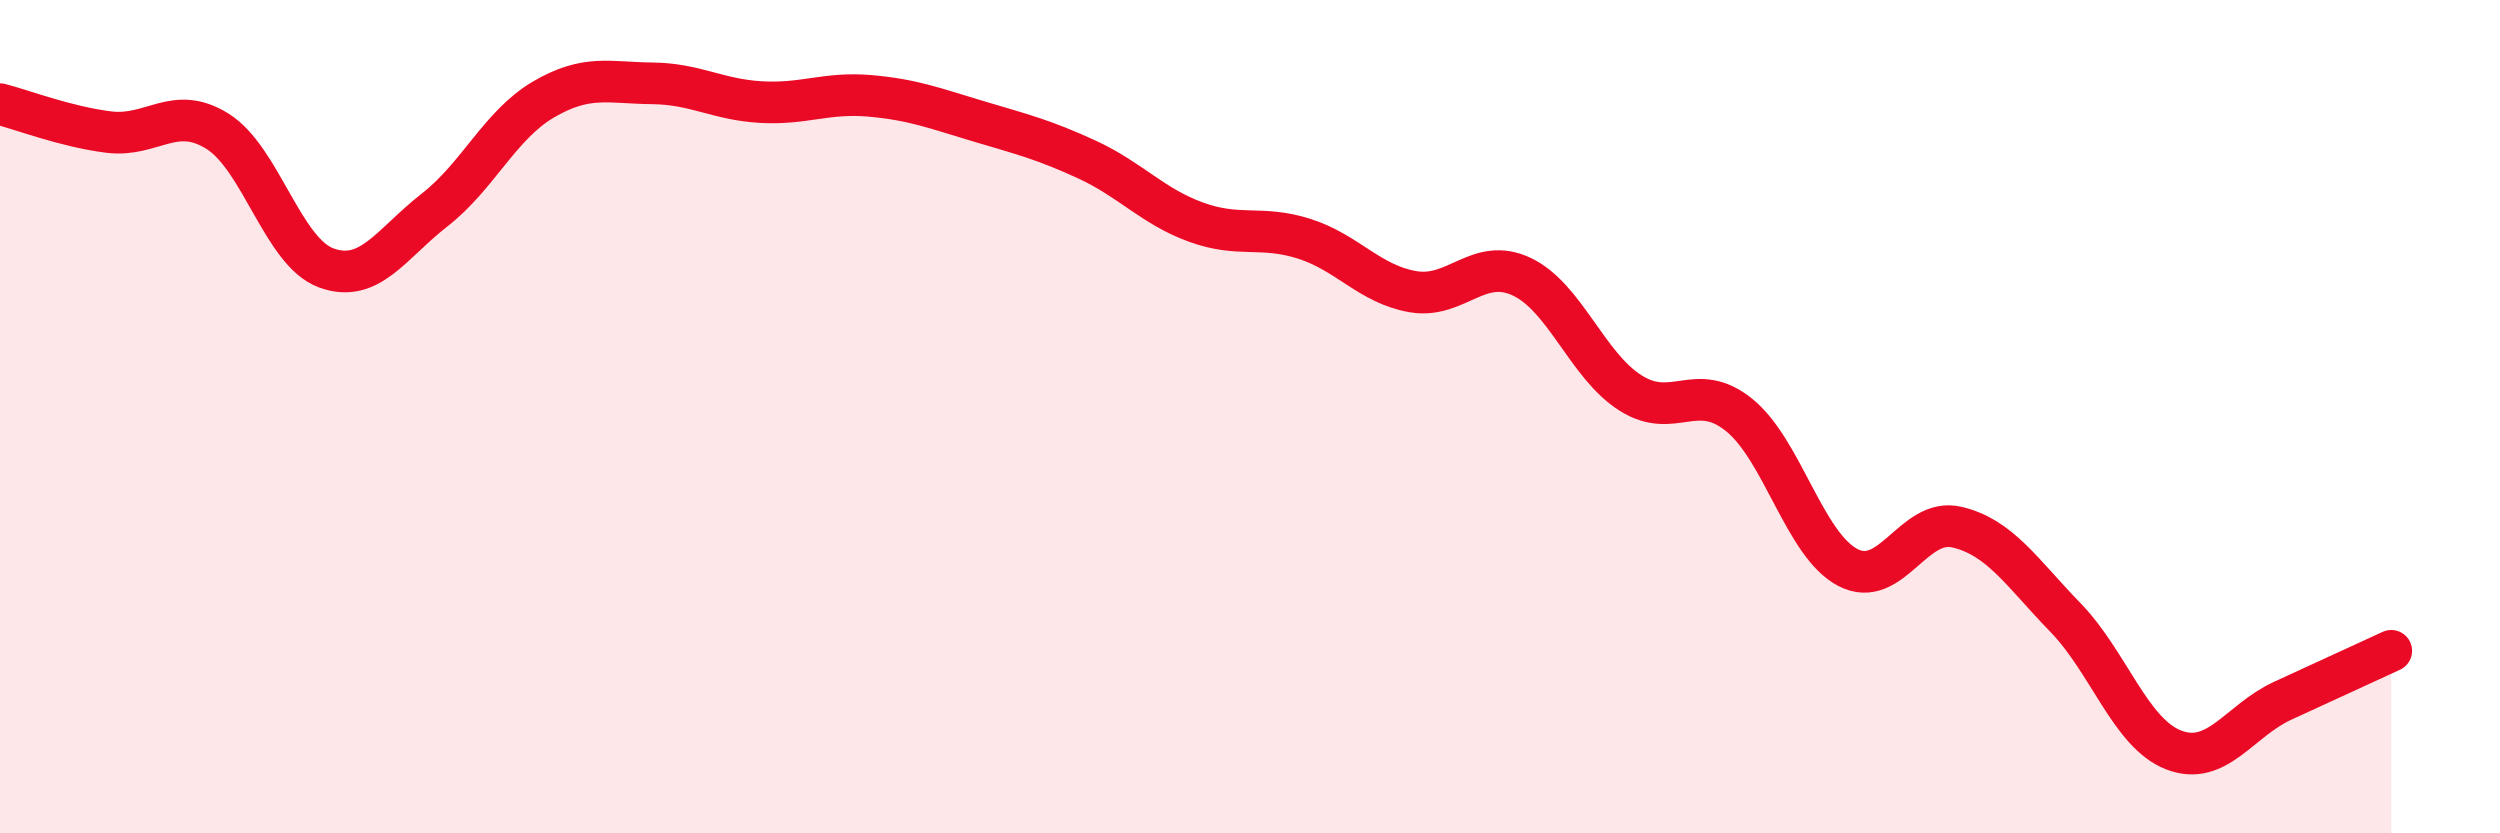
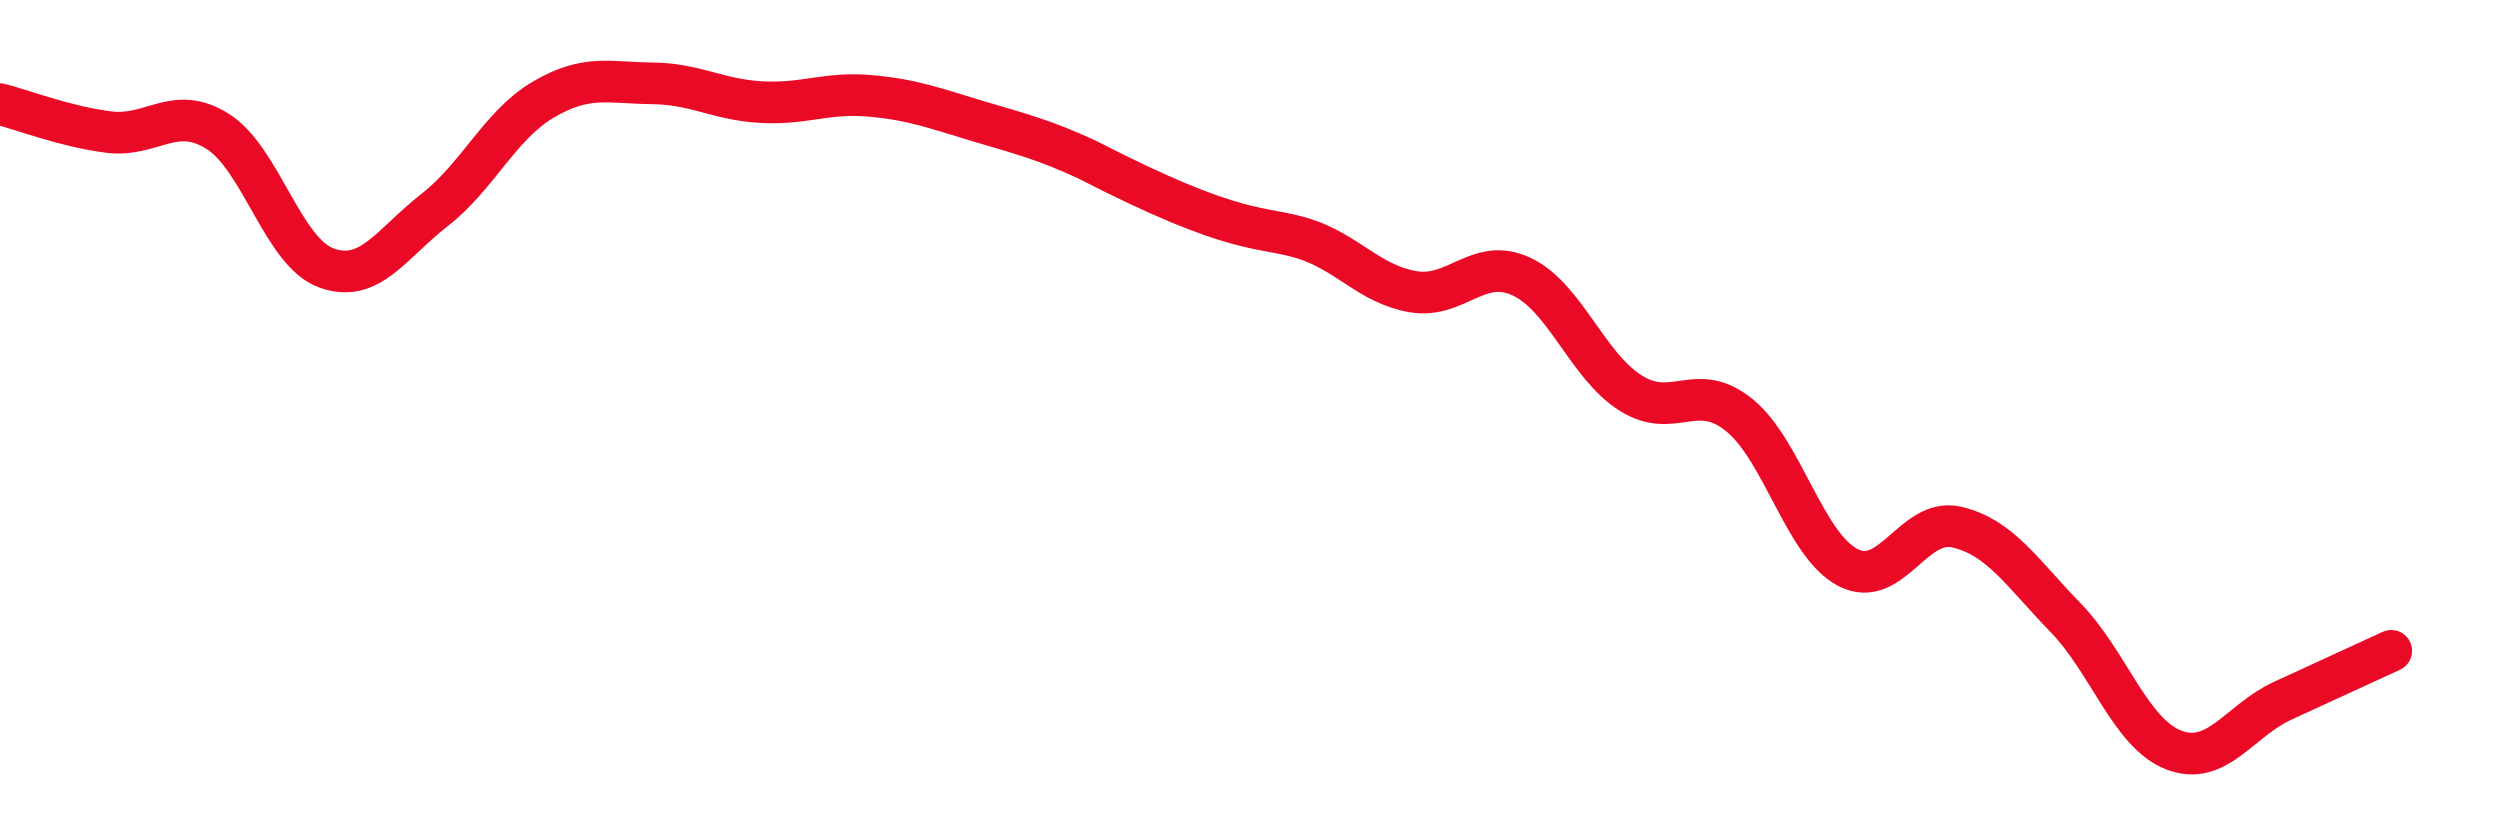
<svg xmlns="http://www.w3.org/2000/svg" width="60" height="20" viewBox="0 0 60 20">
-   <path d="M 0,2.5 C 0.52,2.63 1.57,3.04 2.61,3.17 C 3.65,3.3 4.18,2.5 5.22,3.15 C 6.26,3.8 6.79,6.05 7.83,6.43 C 8.87,6.81 9.39,5.85 10.43,5.04 C 11.47,4.23 12,3 13.04,2.39 C 14.08,1.78 14.61,1.99 15.65,2 C 16.69,2.01 17.22,2.39 18.26,2.45 C 19.3,2.51 19.83,2.21 20.87,2.3 C 21.91,2.39 22.44,2.6 23.48,2.91 C 24.52,3.22 25.05,3.35 26.09,3.83 C 27.13,4.31 27.66,4.95 28.7,5.33 C 29.74,5.71 30.26,5.4 31.3,5.73 C 32.34,6.06 32.87,6.82 33.91,7 C 34.95,7.18 35.48,6.15 36.52,6.64 C 37.56,7.13 38.09,8.77 39.13,9.43 C 40.17,10.09 40.7,9.12 41.74,9.96 C 42.78,10.8 43.31,13.08 44.35,13.62 C 45.39,14.16 45.92,12.41 46.96,12.65 C 48,12.89 48.53,13.75 49.57,14.82 C 50.61,15.89 51.13,17.6 52.17,18 C 53.21,18.4 53.74,17.3 54.78,16.82 C 55.82,16.34 56.87,15.86 57.39,15.62L57.39 20L0 20Z" fill="#EB0A25" opacity="0.1" stroke-linecap="round" stroke-linejoin="round" />
-   <path d="M 0,2.5 C 0.52,2.63 1.57,3.04 2.61,3.17 C 3.65,3.3 4.18,2.5 5.22,3.15 C 6.26,3.8 6.79,6.05 7.83,6.43 C 8.87,6.81 9.39,5.85 10.43,5.04 C 11.47,4.23 12,3 13.04,2.39 C 14.08,1.78 14.61,1.99 15.65,2 C 16.69,2.01 17.22,2.39 18.26,2.45 C 19.3,2.51 19.83,2.21 20.87,2.3 C 21.91,2.39 22.44,2.6 23.48,2.91 C 24.52,3.22 25.05,3.35 26.09,3.83 C 27.13,4.31 27.66,4.95 28.7,5.33 C 29.74,5.71 30.26,5.4 31.3,5.73 C 32.34,6.06 32.87,6.82 33.91,7 C 34.95,7.18 35.48,6.15 36.52,6.64 C 37.56,7.13 38.09,8.77 39.13,9.43 C 40.17,10.09 40.7,9.12 41.74,9.96 C 42.78,10.8 43.31,13.08 44.35,13.62 C 45.39,14.16 45.92,12.41 46.96,12.65 C 48,12.89 48.53,13.75 49.57,14.82 C 50.61,15.89 51.13,17.6 52.17,18 C 53.21,18.4 53.74,17.3 54.78,16.82 C 55.82,16.34 56.87,15.86 57.39,15.62" stroke="#EB0A25" stroke-width="1" fill="none" stroke-linecap="round" stroke-linejoin="round" />
+   <path d="M 0,2.5 C 0.52,2.63 1.57,3.04 2.61,3.17 C 3.65,3.3 4.18,2.5 5.22,3.15 C 6.26,3.8 6.79,6.05 7.83,6.43 C 8.87,6.81 9.39,5.85 10.43,5.04 C 11.47,4.23 12,3 13.04,2.39 C 14.08,1.78 14.61,1.99 15.65,2 C 16.69,2.01 17.22,2.39 18.26,2.45 C 19.3,2.51 19.83,2.21 20.87,2.3 C 21.91,2.39 22.44,2.6 23.48,2.91 C 24.52,3.22 25.05,3.35 26.09,3.83 C 29.74,5.71 30.26,5.4 31.3,5.73 C 32.34,6.06 32.87,6.82 33.91,7 C 34.95,7.18 35.48,6.15 36.52,6.64 C 37.56,7.13 38.09,8.77 39.13,9.43 C 40.17,10.09 40.7,9.12 41.74,9.96 C 42.78,10.8 43.31,13.08 44.35,13.62 C 45.39,14.16 45.92,12.41 46.96,12.65 C 48,12.89 48.53,13.75 49.57,14.82 C 50.61,15.89 51.13,17.6 52.17,18 C 53.21,18.4 53.74,17.3 54.78,16.82 C 55.82,16.34 56.87,15.86 57.39,15.62" stroke="#EB0A25" stroke-width="1" fill="none" stroke-linecap="round" stroke-linejoin="round" />
</svg>